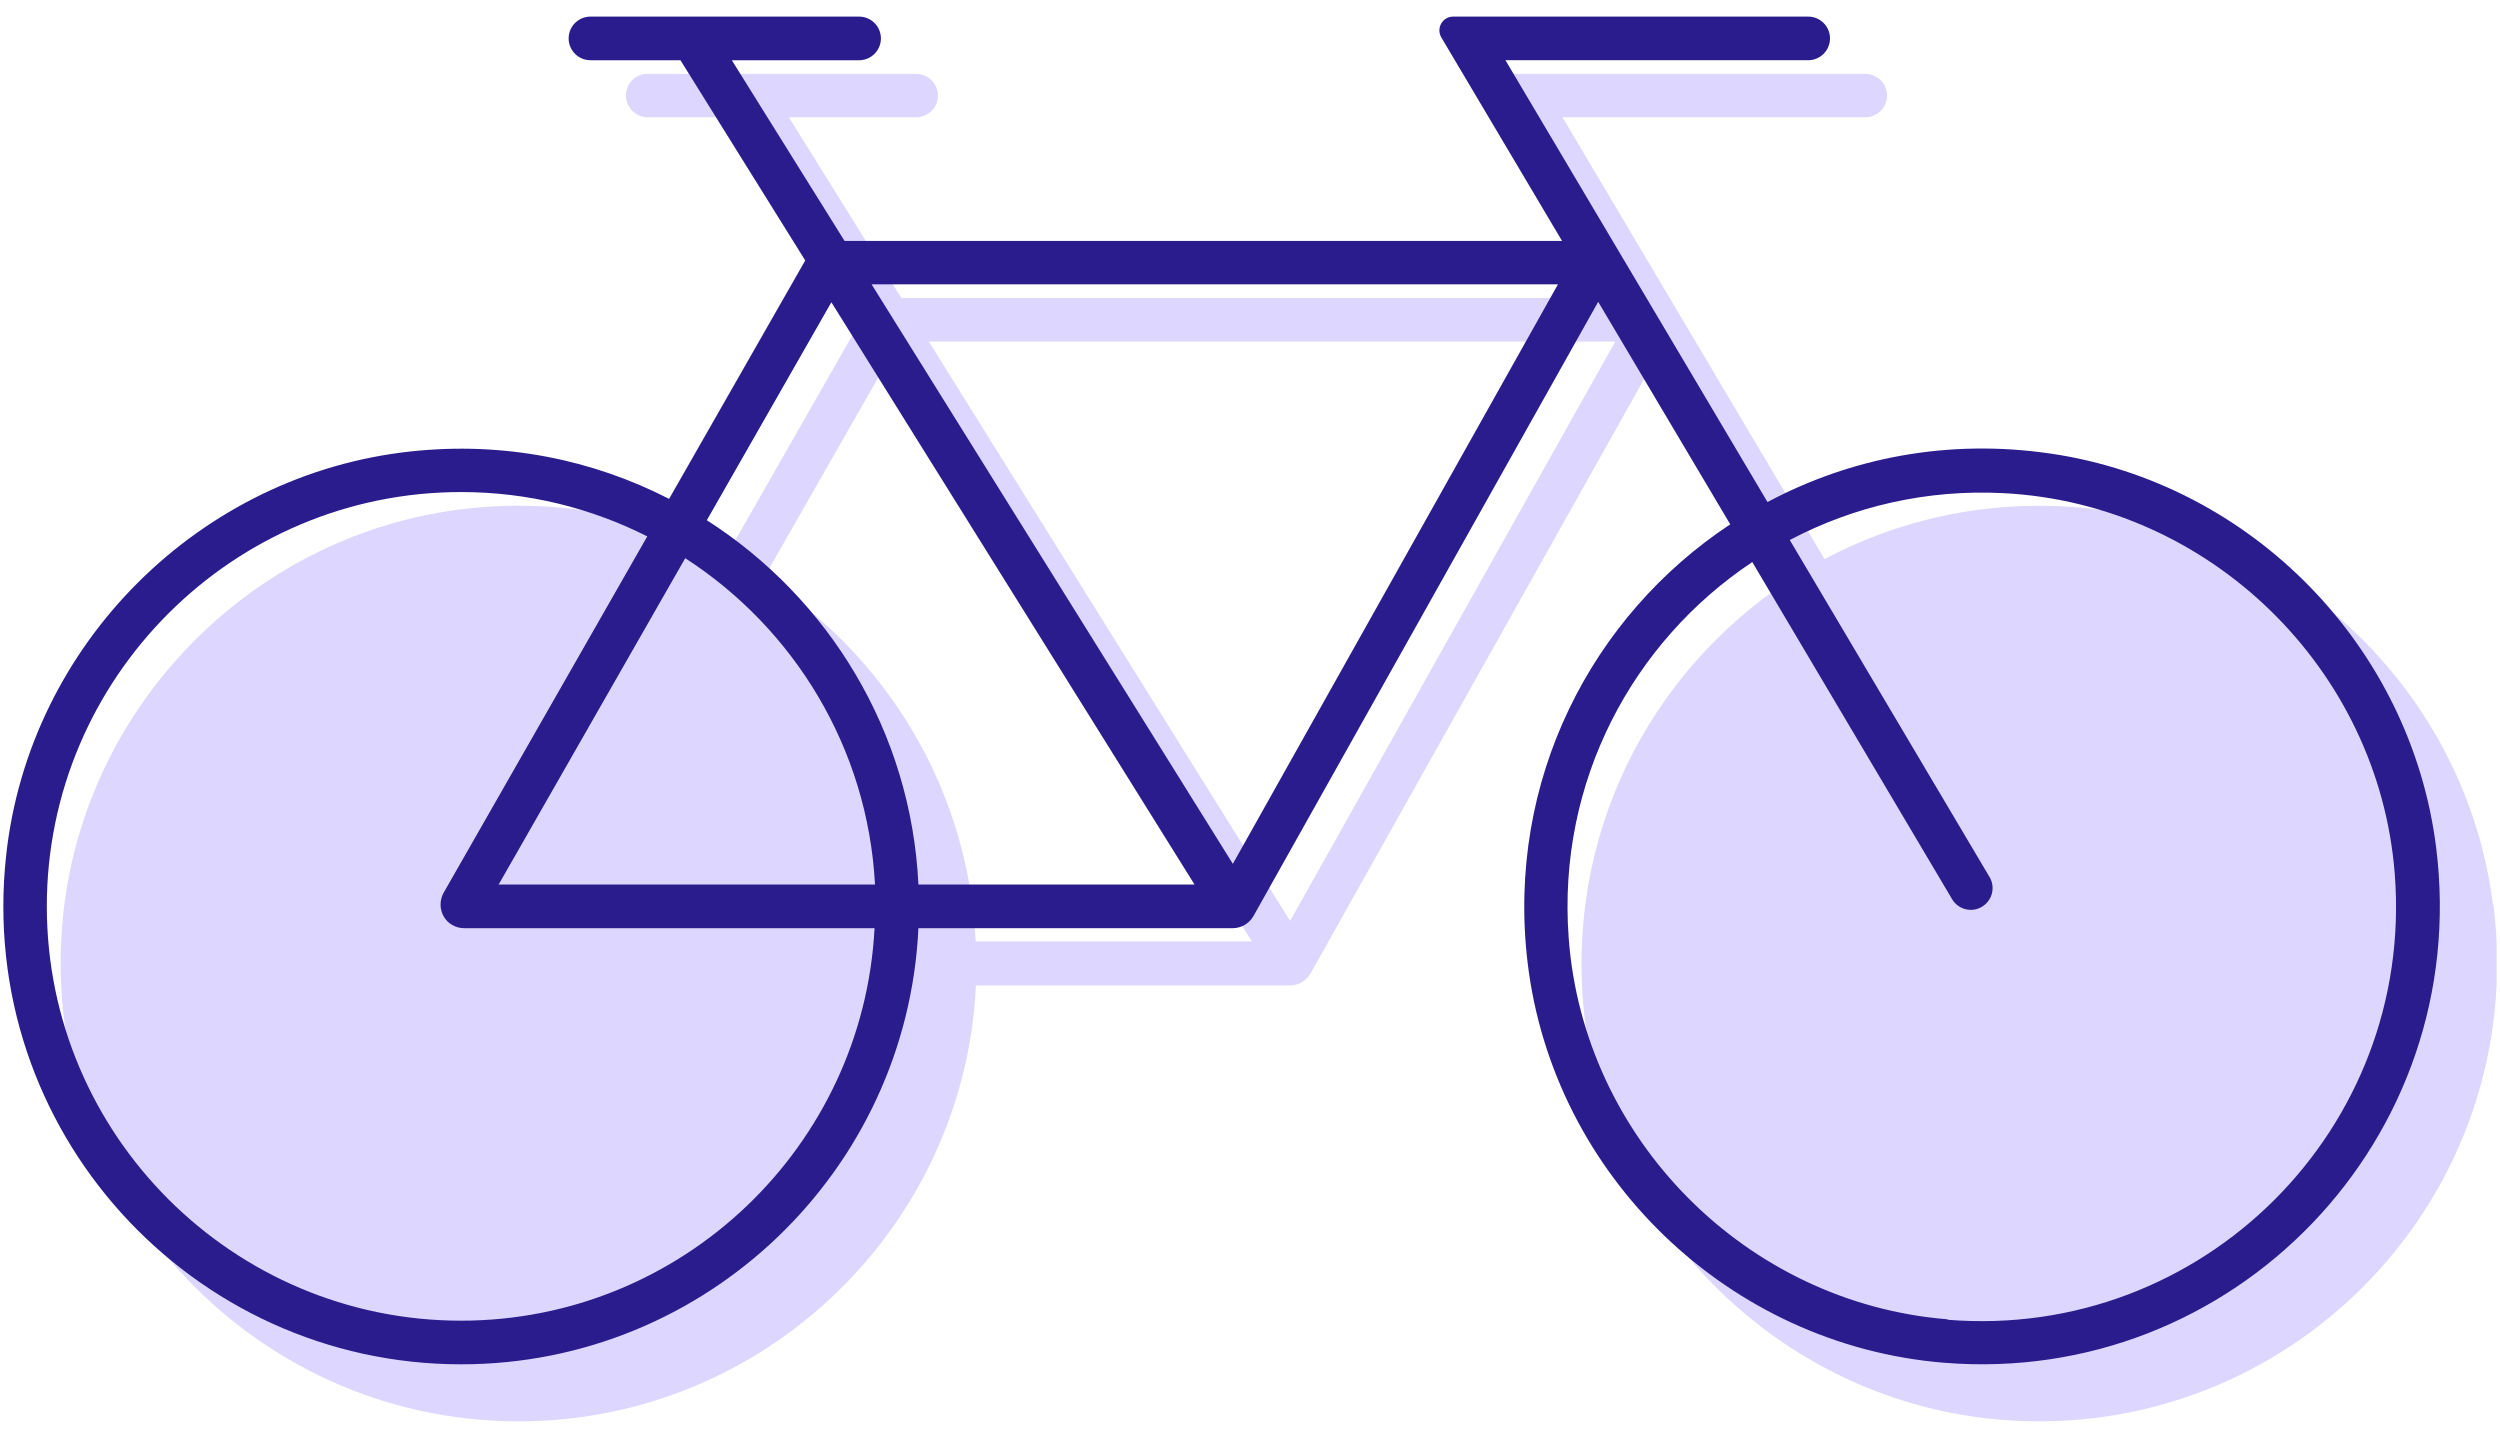
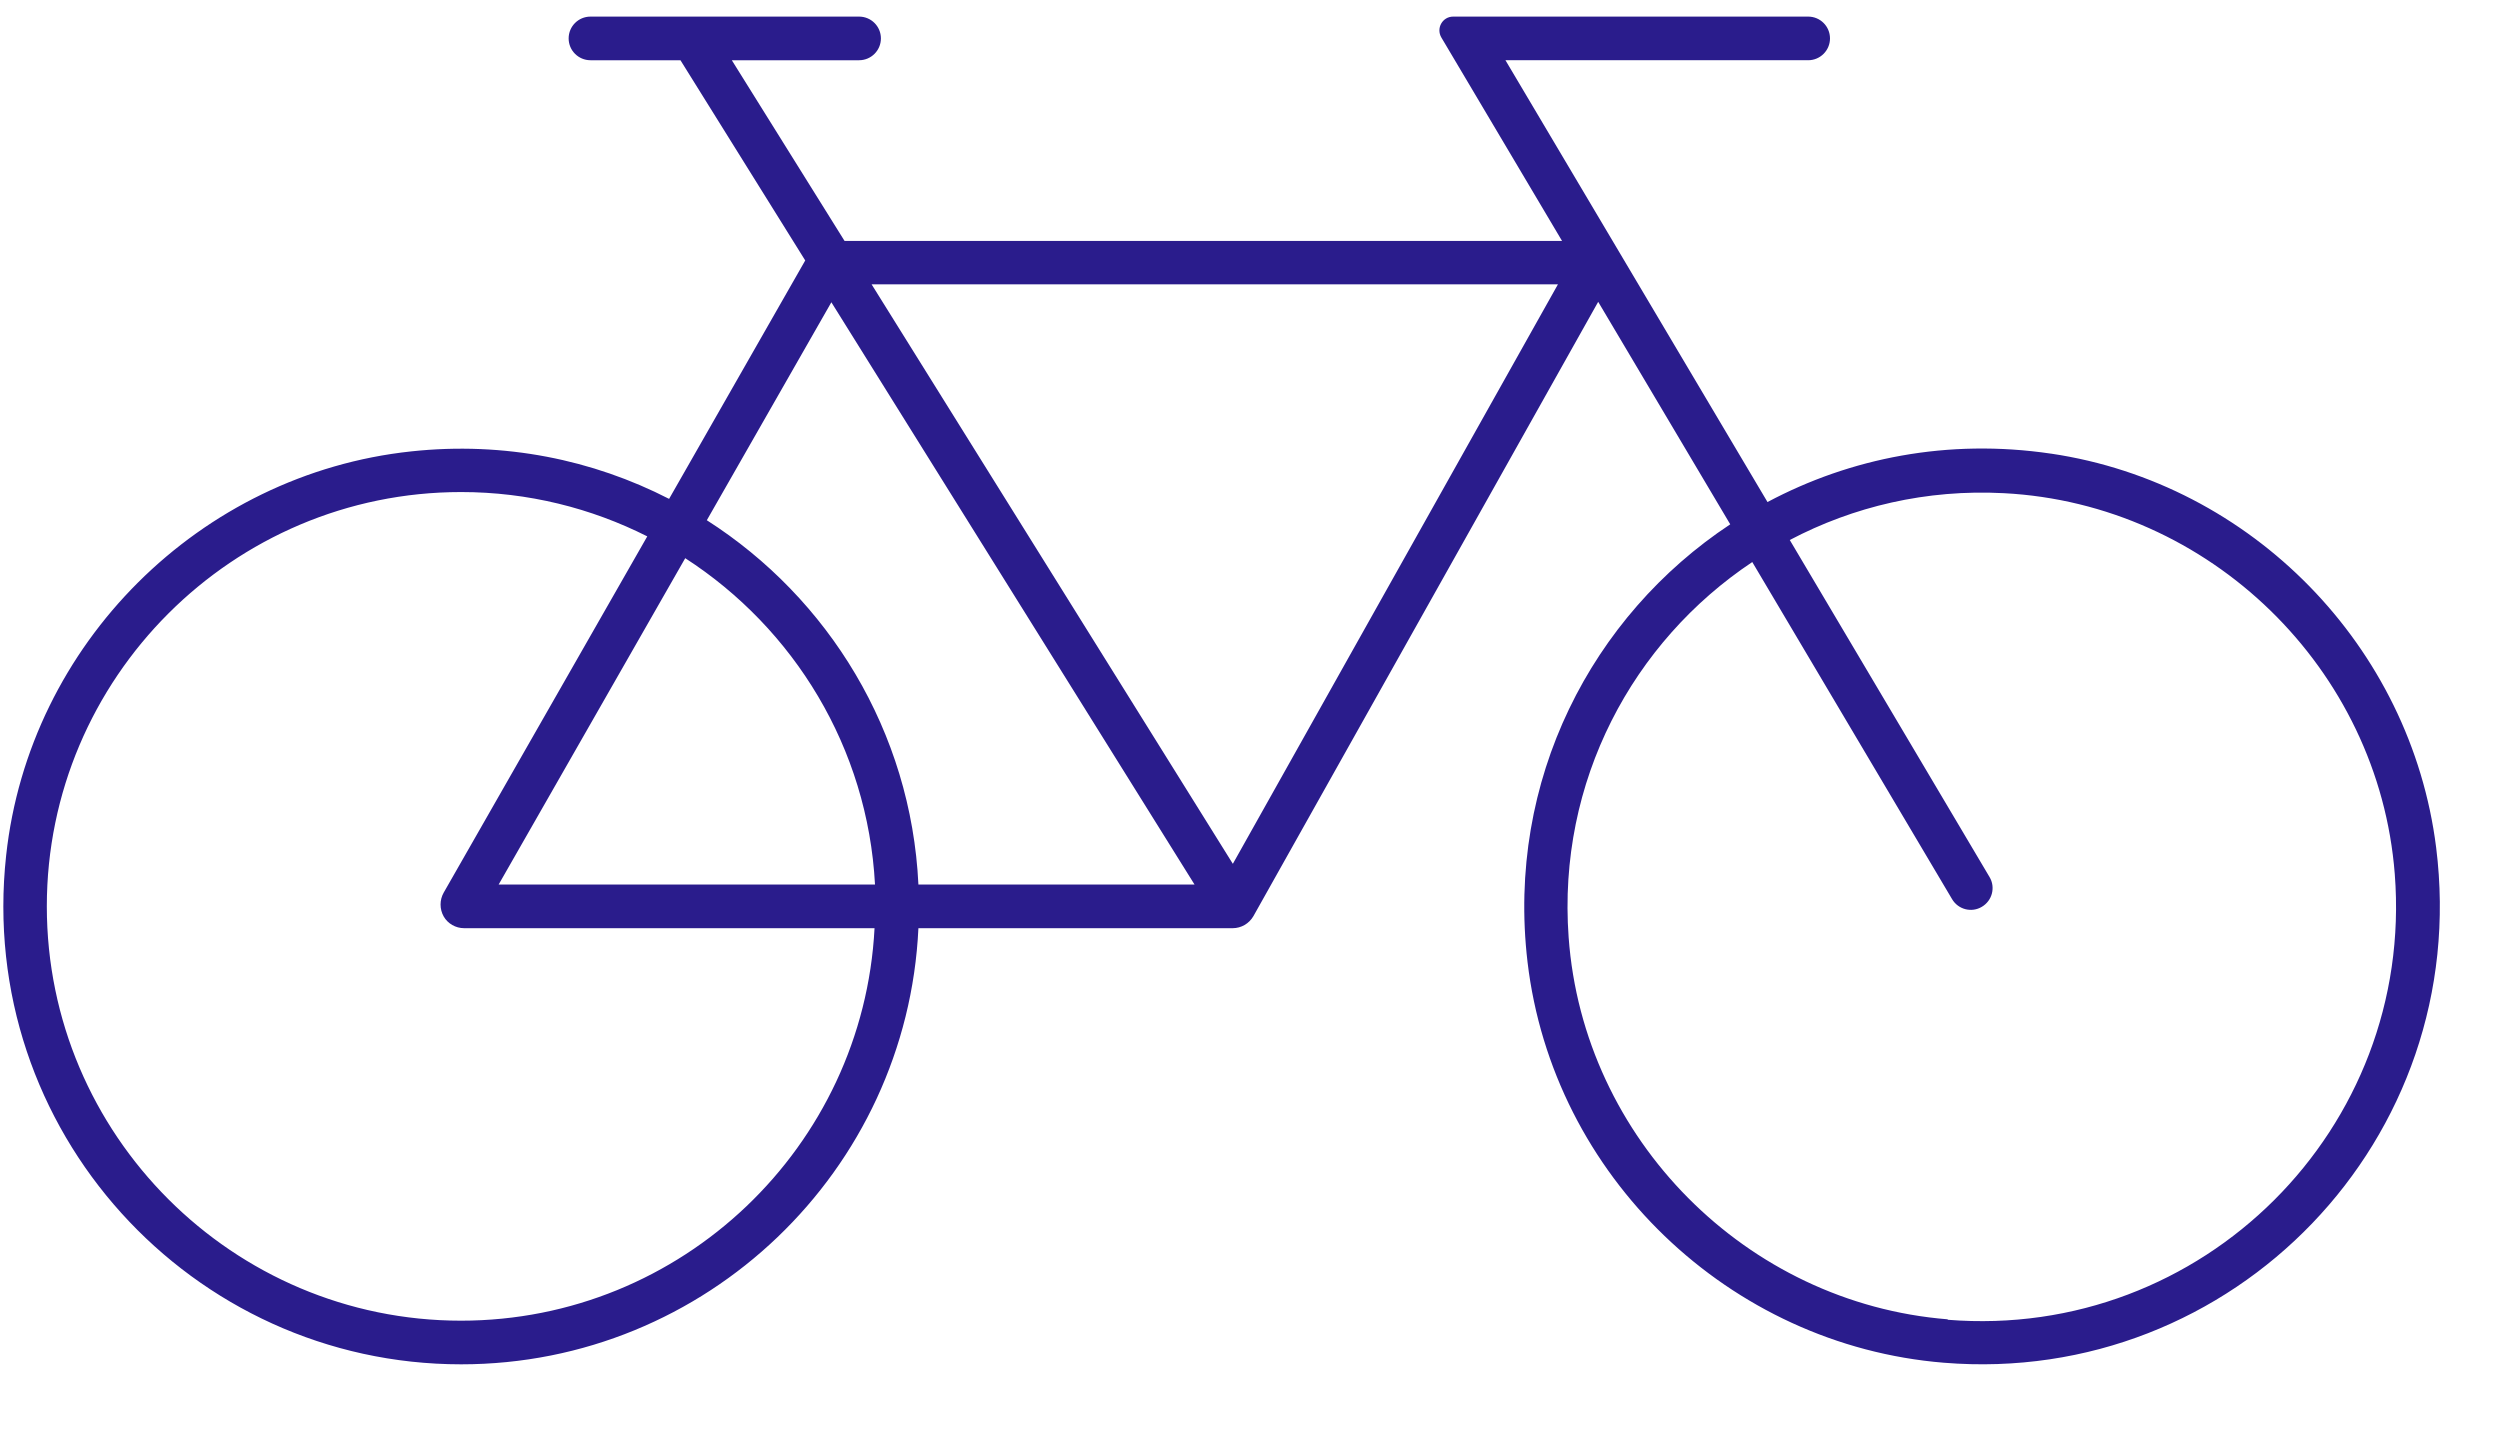
<svg xmlns="http://www.w3.org/2000/svg" fill="none" height="63" viewBox="0 0 110 63" width="110">
  <clipPath id="a">
    <path d="m.15.73h109.7v61.81h-109.7z" />
  </clipPath>
  <g clip-path="url(#a)">
-     <path d="m109.69 39.8c-1.11-8.85-8.11-16.02-16.94-17.32-4.53-.67-8.83.19-12.47 2.12l-11.53-19.44h13.32c.54 0 .96-.43.96-.96s-.43-.95-.96-.95h-15.62c-.47 0-.76.51-.52.91l5.3 8.95h-31.57l-4.95-7.95h5.6c.53 0 .96-.43.96-.96s-.44-.95-.96-.95h-11.82c-.53 0-.95.43-.95.95s.43.96.95.96h3.97l5.49 8.81-5.99 10.49c-3.35-1.72-7.24-2.53-11.34-2.09-9.31 1-16.81 8.48-17.83 17.78-1.31 12.1 8.17 22.39 20.03 22.39 10.78 0 19.62-8.52 20.12-19.18h13.82c.38 0 .72-.21.91-.54l15.17-27.03 5.81 9.79c-6.08 4.02-9.86 11.24-8.92 19.25 1.11 9.42 8.87 16.87 18.32 17.64 12.72 1.04 23.27-9.84 21.66-22.67zm-66.76 1.63c-.32-6.73-3.96-12.61-9.31-16.02l5.48-9.6 15.98 25.61h-12.15zm13.83-.92-15.89-25.48h30.2l-14.3 25.48z" fill="#ddd7ff" />
    <path d="m90.24 19.96c-4.53-.67-8.83.19-12.47 2.13l-11.53-19.44h13.32c.53 0 .96-.43.96-.96s-.43-.96-.96-.96h-15.62c-.47 0-.76.51-.52.92l5.31 8.95h-31.57l-4.96-7.95h5.6c.53 0 .96-.43.96-.96s-.43-.96-.96-.96h-11.82c-.53 0-.96.43-.96.96s.43.96.96.96h3.96l5.49 8.81-5.99 10.49c-3.35-1.72-7.24-2.53-11.34-2.09-9.31.99-16.82 8.47-17.83 17.78-1.32 12.11 8.17 22.39 20.02 22.39 10.79 0 19.62-8.52 20.12-19.19h13.83c.37 0 .72-.2.91-.53l15.17-27.03 5.81 9.79c-6.08 4.02-9.86 11.24-8.92 19.25 1.11 9.42 8.87 16.87 18.32 17.64 12.73 1.04 23.27-9.84 21.66-22.67-1.11-8.85-8.11-16.02-16.94-17.33zm-53.66-6.66 15.98 25.62h-12.15c-.32-6.73-3.96-12.61-9.31-16.03zm1.91 25.62h-16.55l8.21-14.36c4.78 3.09 8.03 8.34 8.35 14.36zm-18.2 19.19c-10.05 0-18.23-8.18-18.23-18.23s8.18-18.23 18.23-18.23c2.95 0 5.73.71 8.19 1.95l-8.96 15.68c-.18.32-.18.72 0 1.04s.53.52.9.52h18.06c-.5 9.61-8.47 17.27-18.2 17.27zm33.95-20.11-15.89-25.49h30.2l-14.3 25.49zm31.46 20.05c-8.87-.71-16.04-7.94-16.68-16.81-.5-6.87 2.83-13.01 8.08-16.51l8.79 14.83c.27.46.86.61 1.31.34.46-.27.61-.86.34-1.31l-8.79-14.83c2.79-1.47 6.01-2.24 9.42-2.06 9.05.47 16.5 7.72 17.2 16.76.87 11.2-8.46 20.51-19.67 19.61z" fill="#2a1c8c" />
  </g>
</svg>